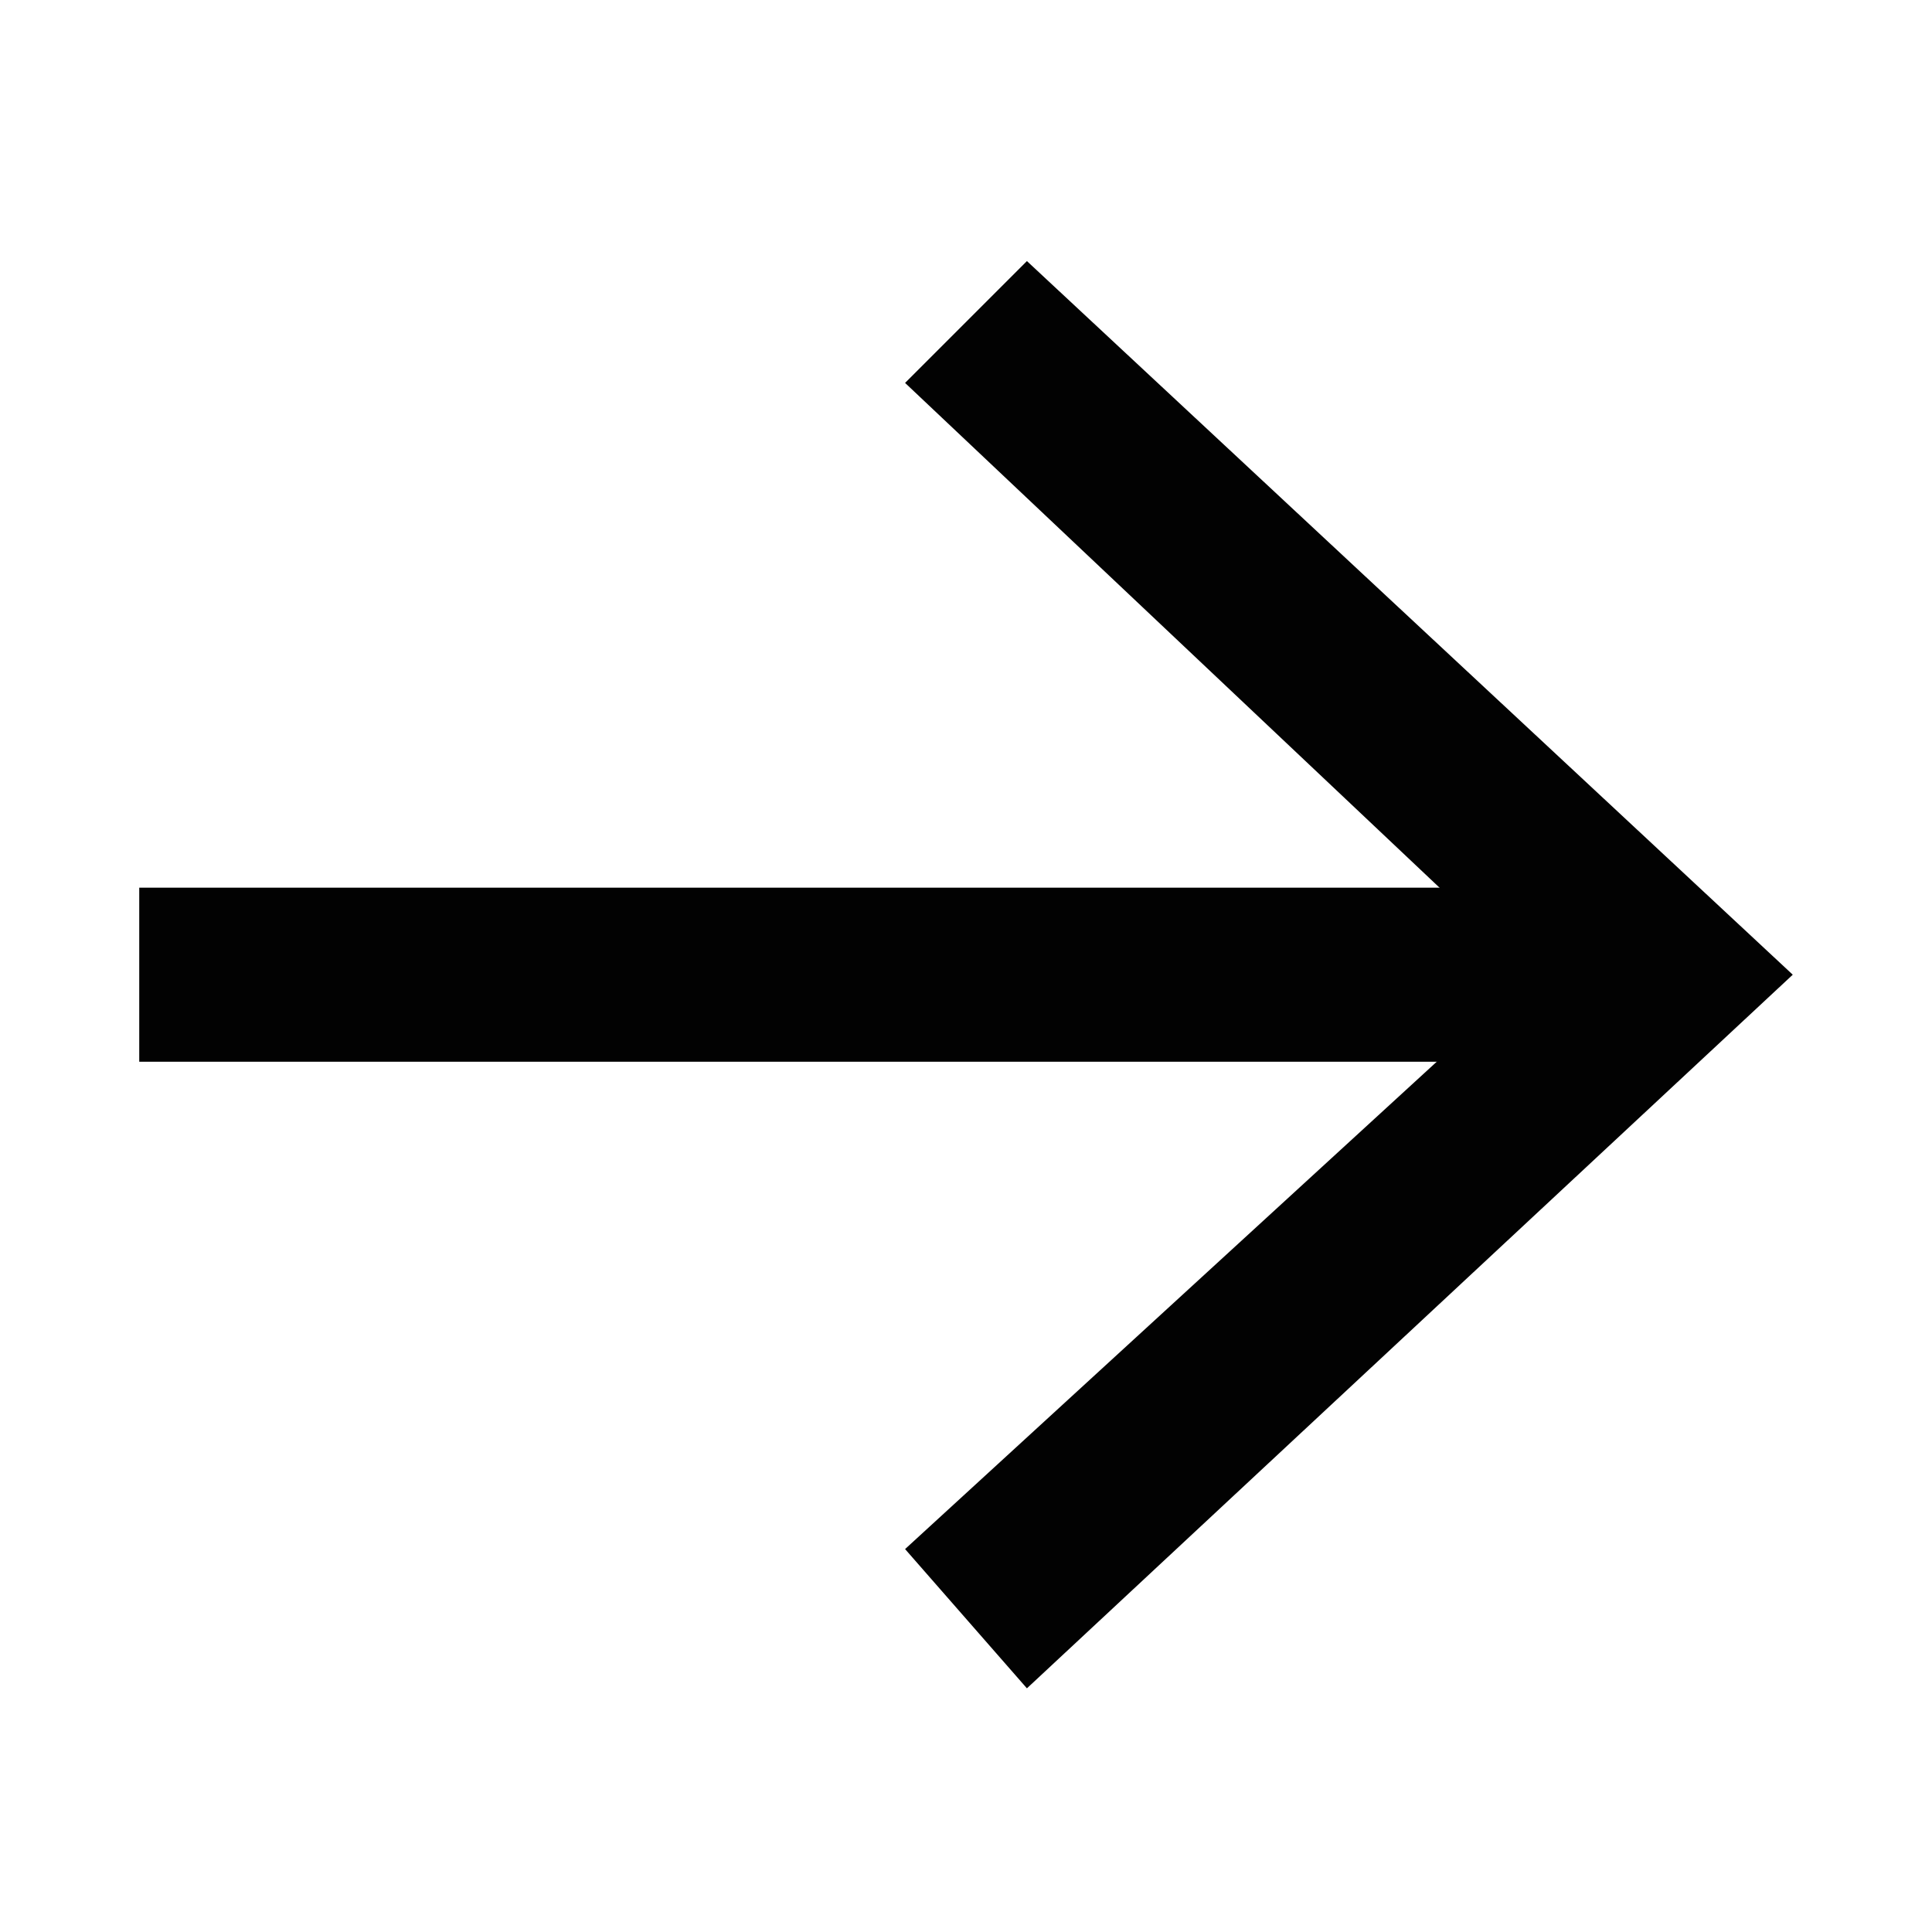
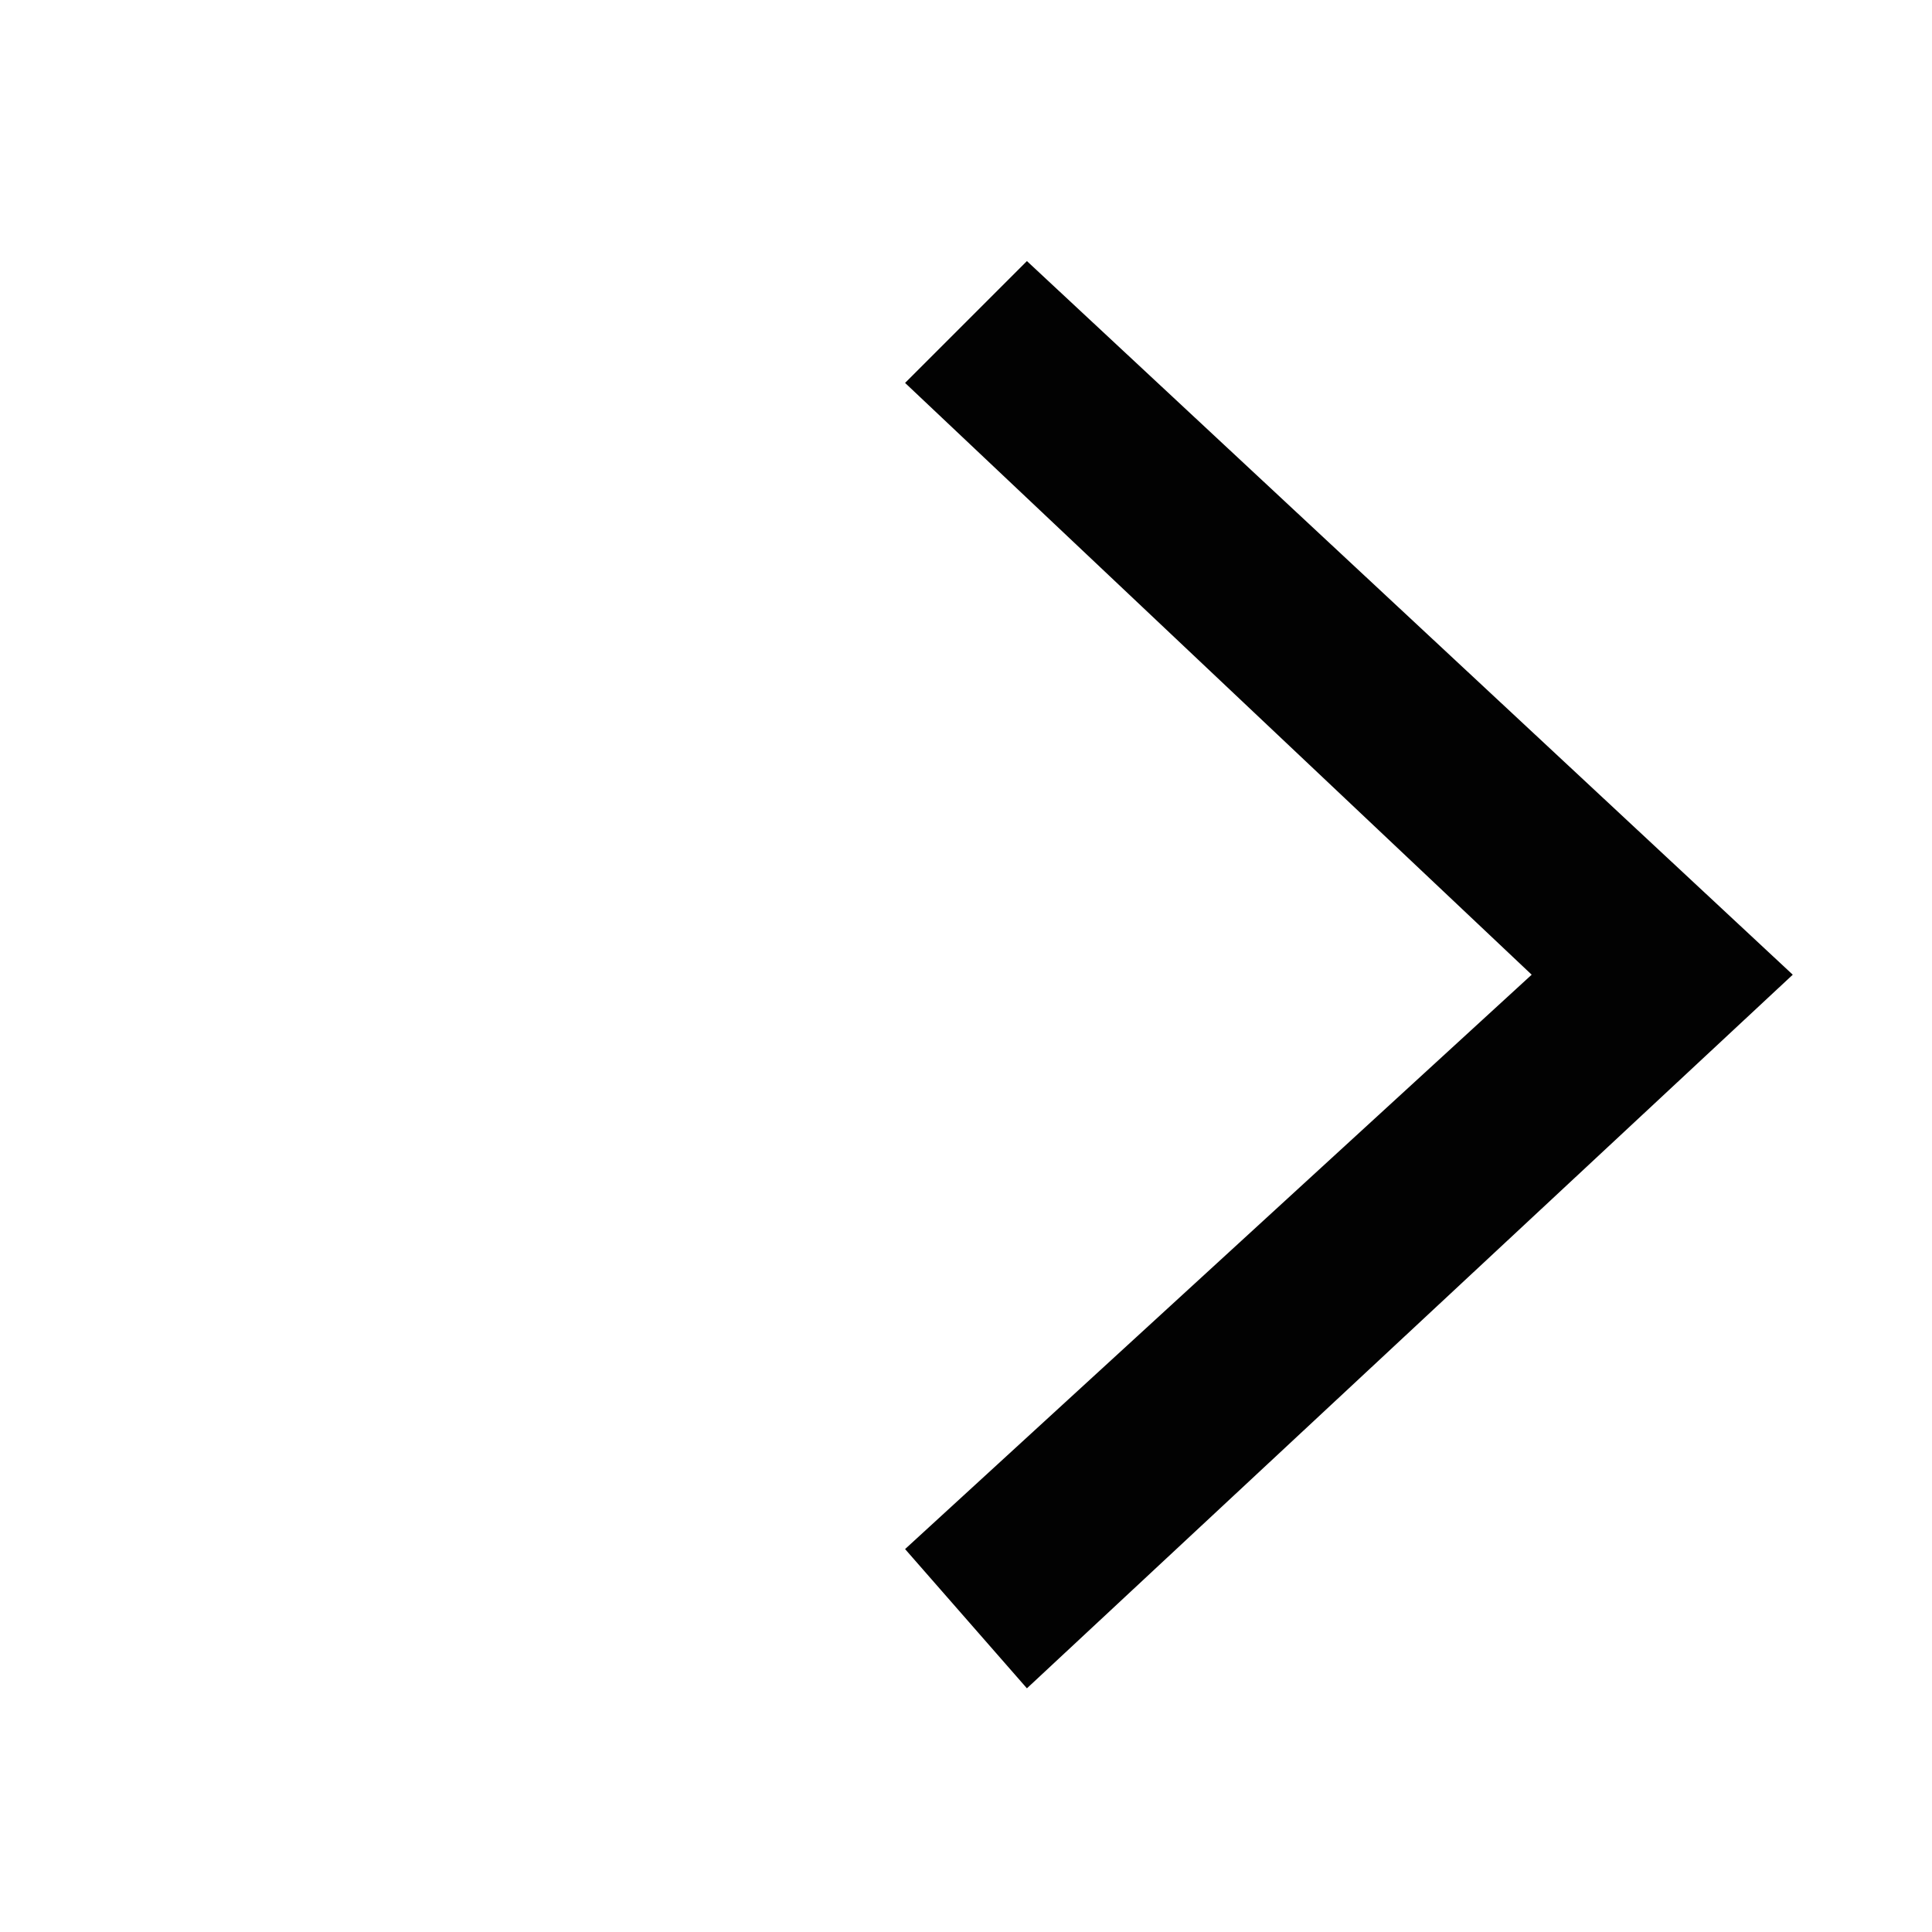
<svg xmlns="http://www.w3.org/2000/svg" id="Слой_1" x="0px" y="0px" viewBox="0 0 11.1 11.1" style="enable-background:new 0 0 11.1 11.1;" xml:space="preserve">
  <style type="text/css"> .st0{fill:#FFFFFF;} .st1{fill:none;stroke:#020202;stroke-miterlimit:10;} .st2{fill:#020202;} </style>
  <g>
-     <line class="st0" x1="0.8" y1="5.6" x2="10.3" y2="5.6" />
    <g>
-       <line class="st1" x1="0.8" y1="5.6" x2="9.2" y2="5.6" />
      <g>
        <polygon class="st2" points="5.9,9.7 5.2,8.9 8.8,5.6 5.2,2.2 5.9,1.5 10.3,5.6 " />
      </g>
    </g>
  </g>
</svg>